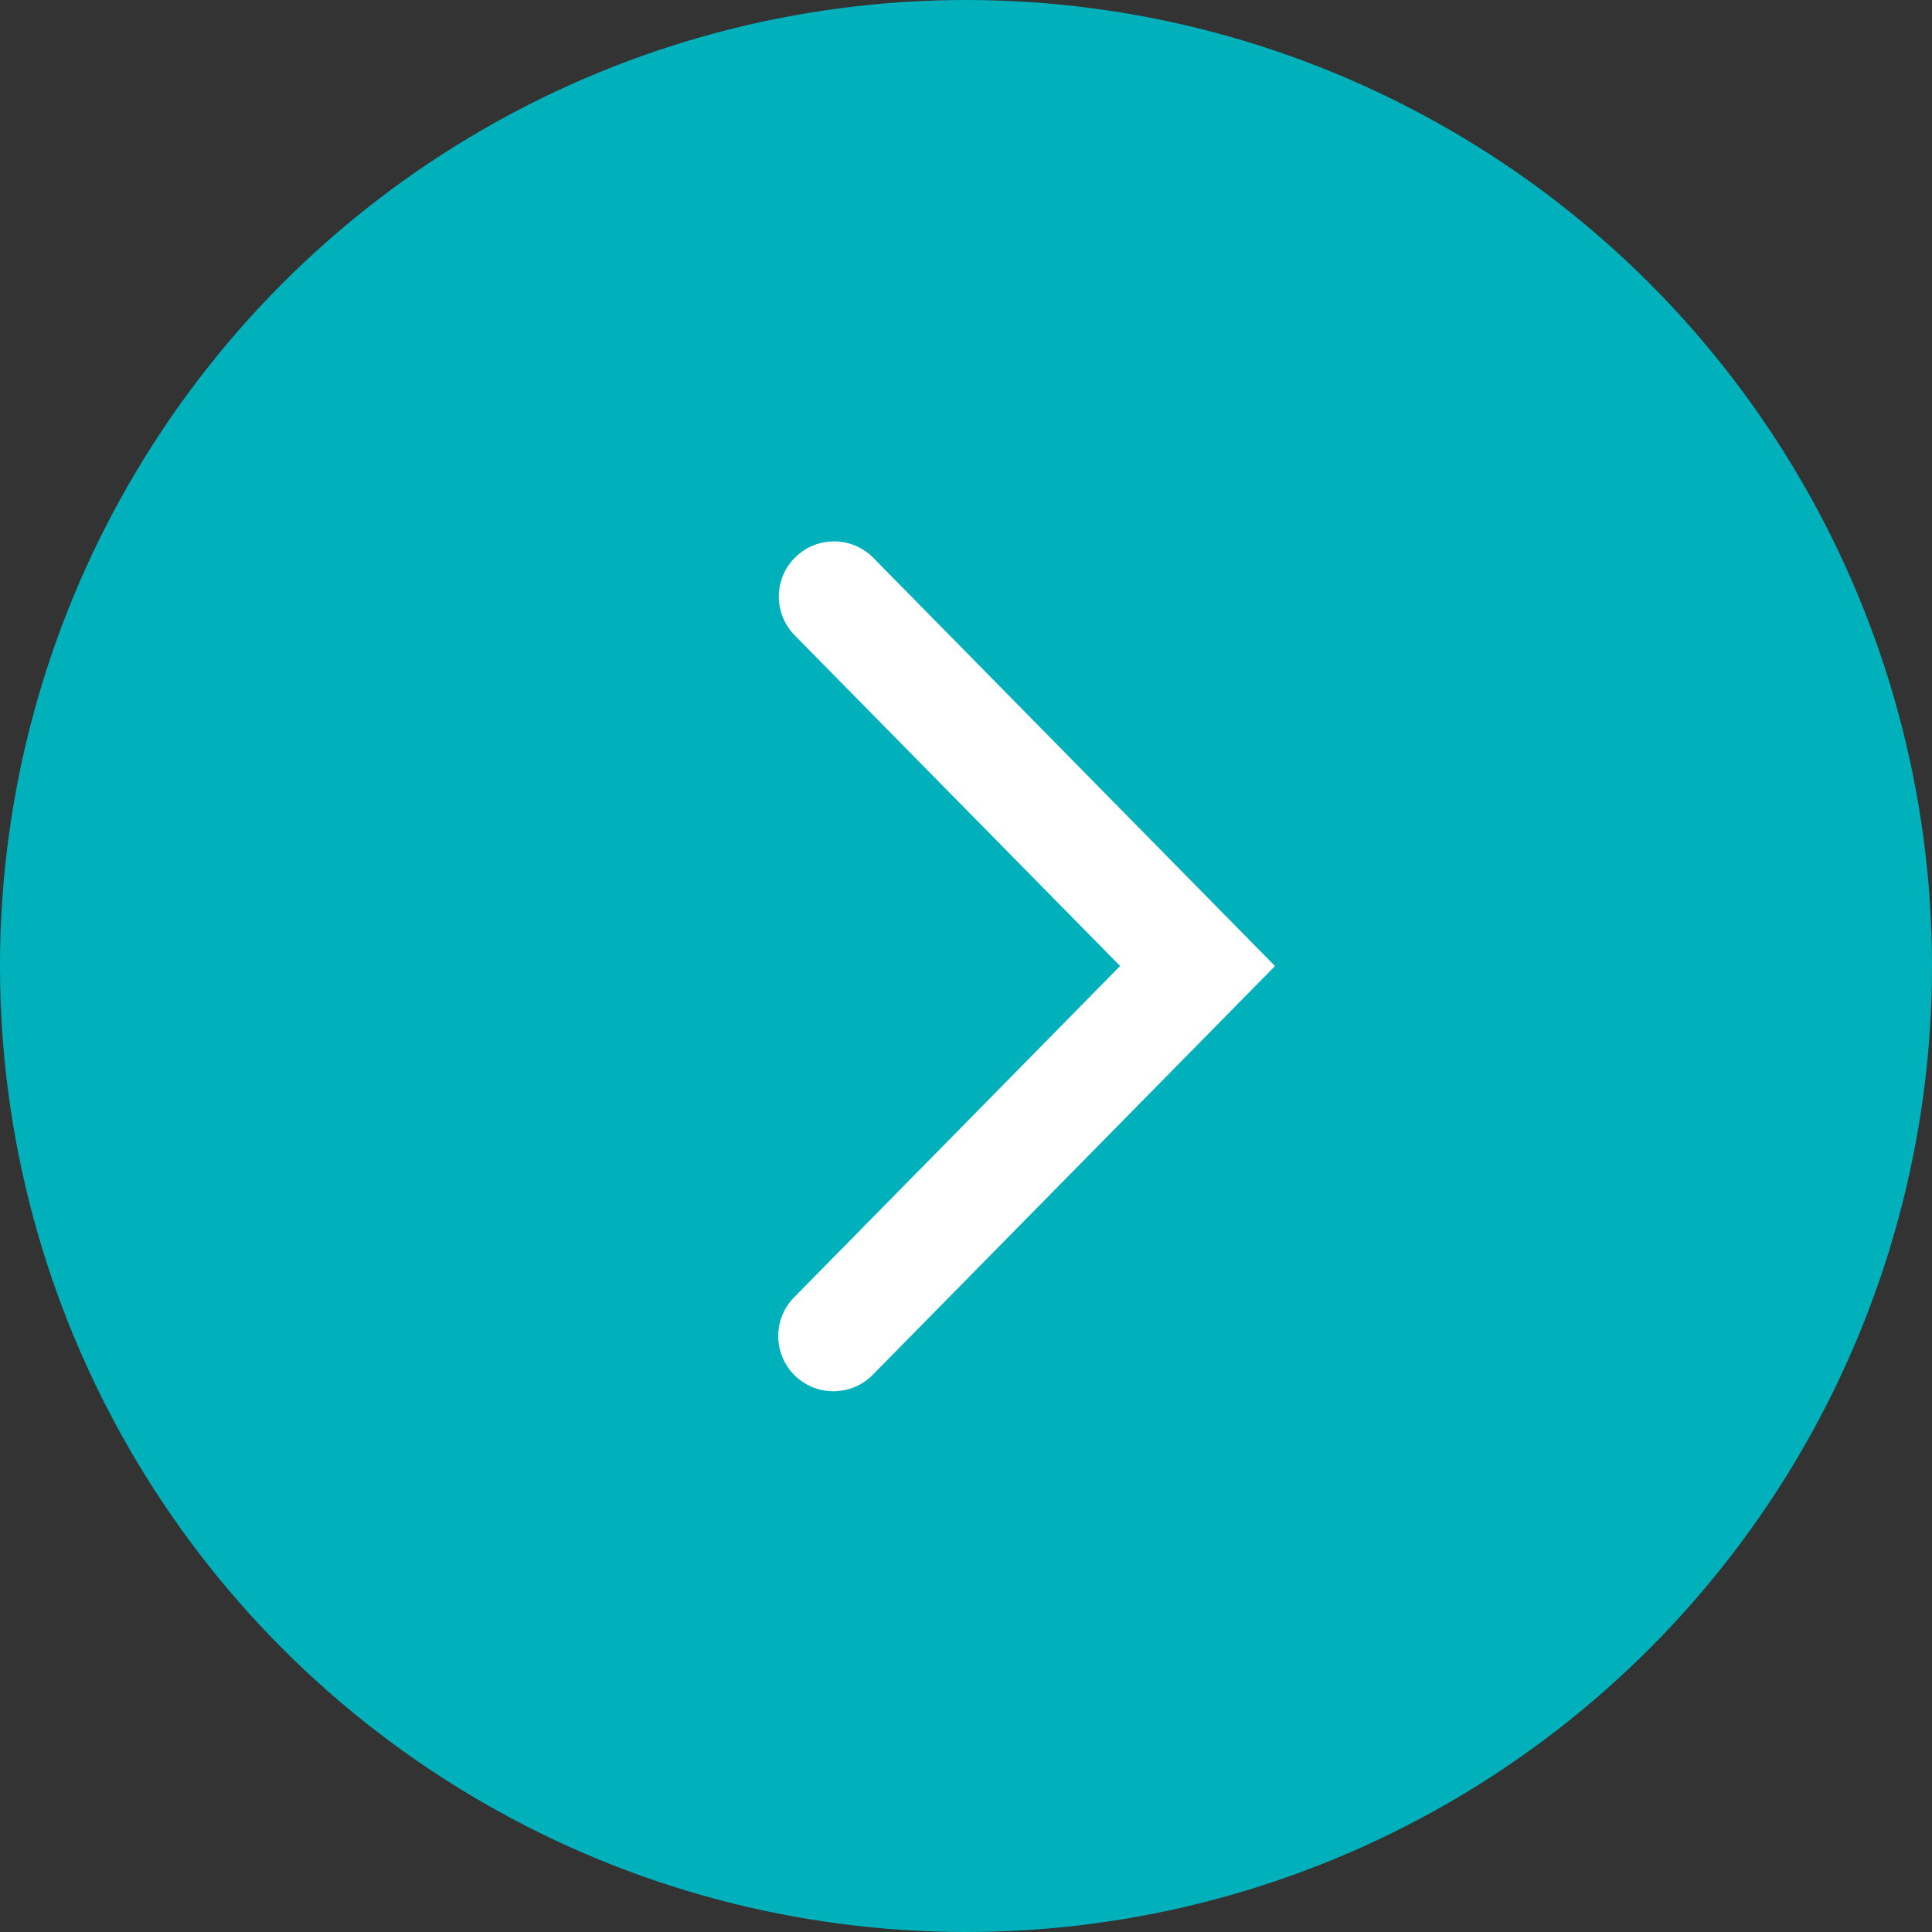
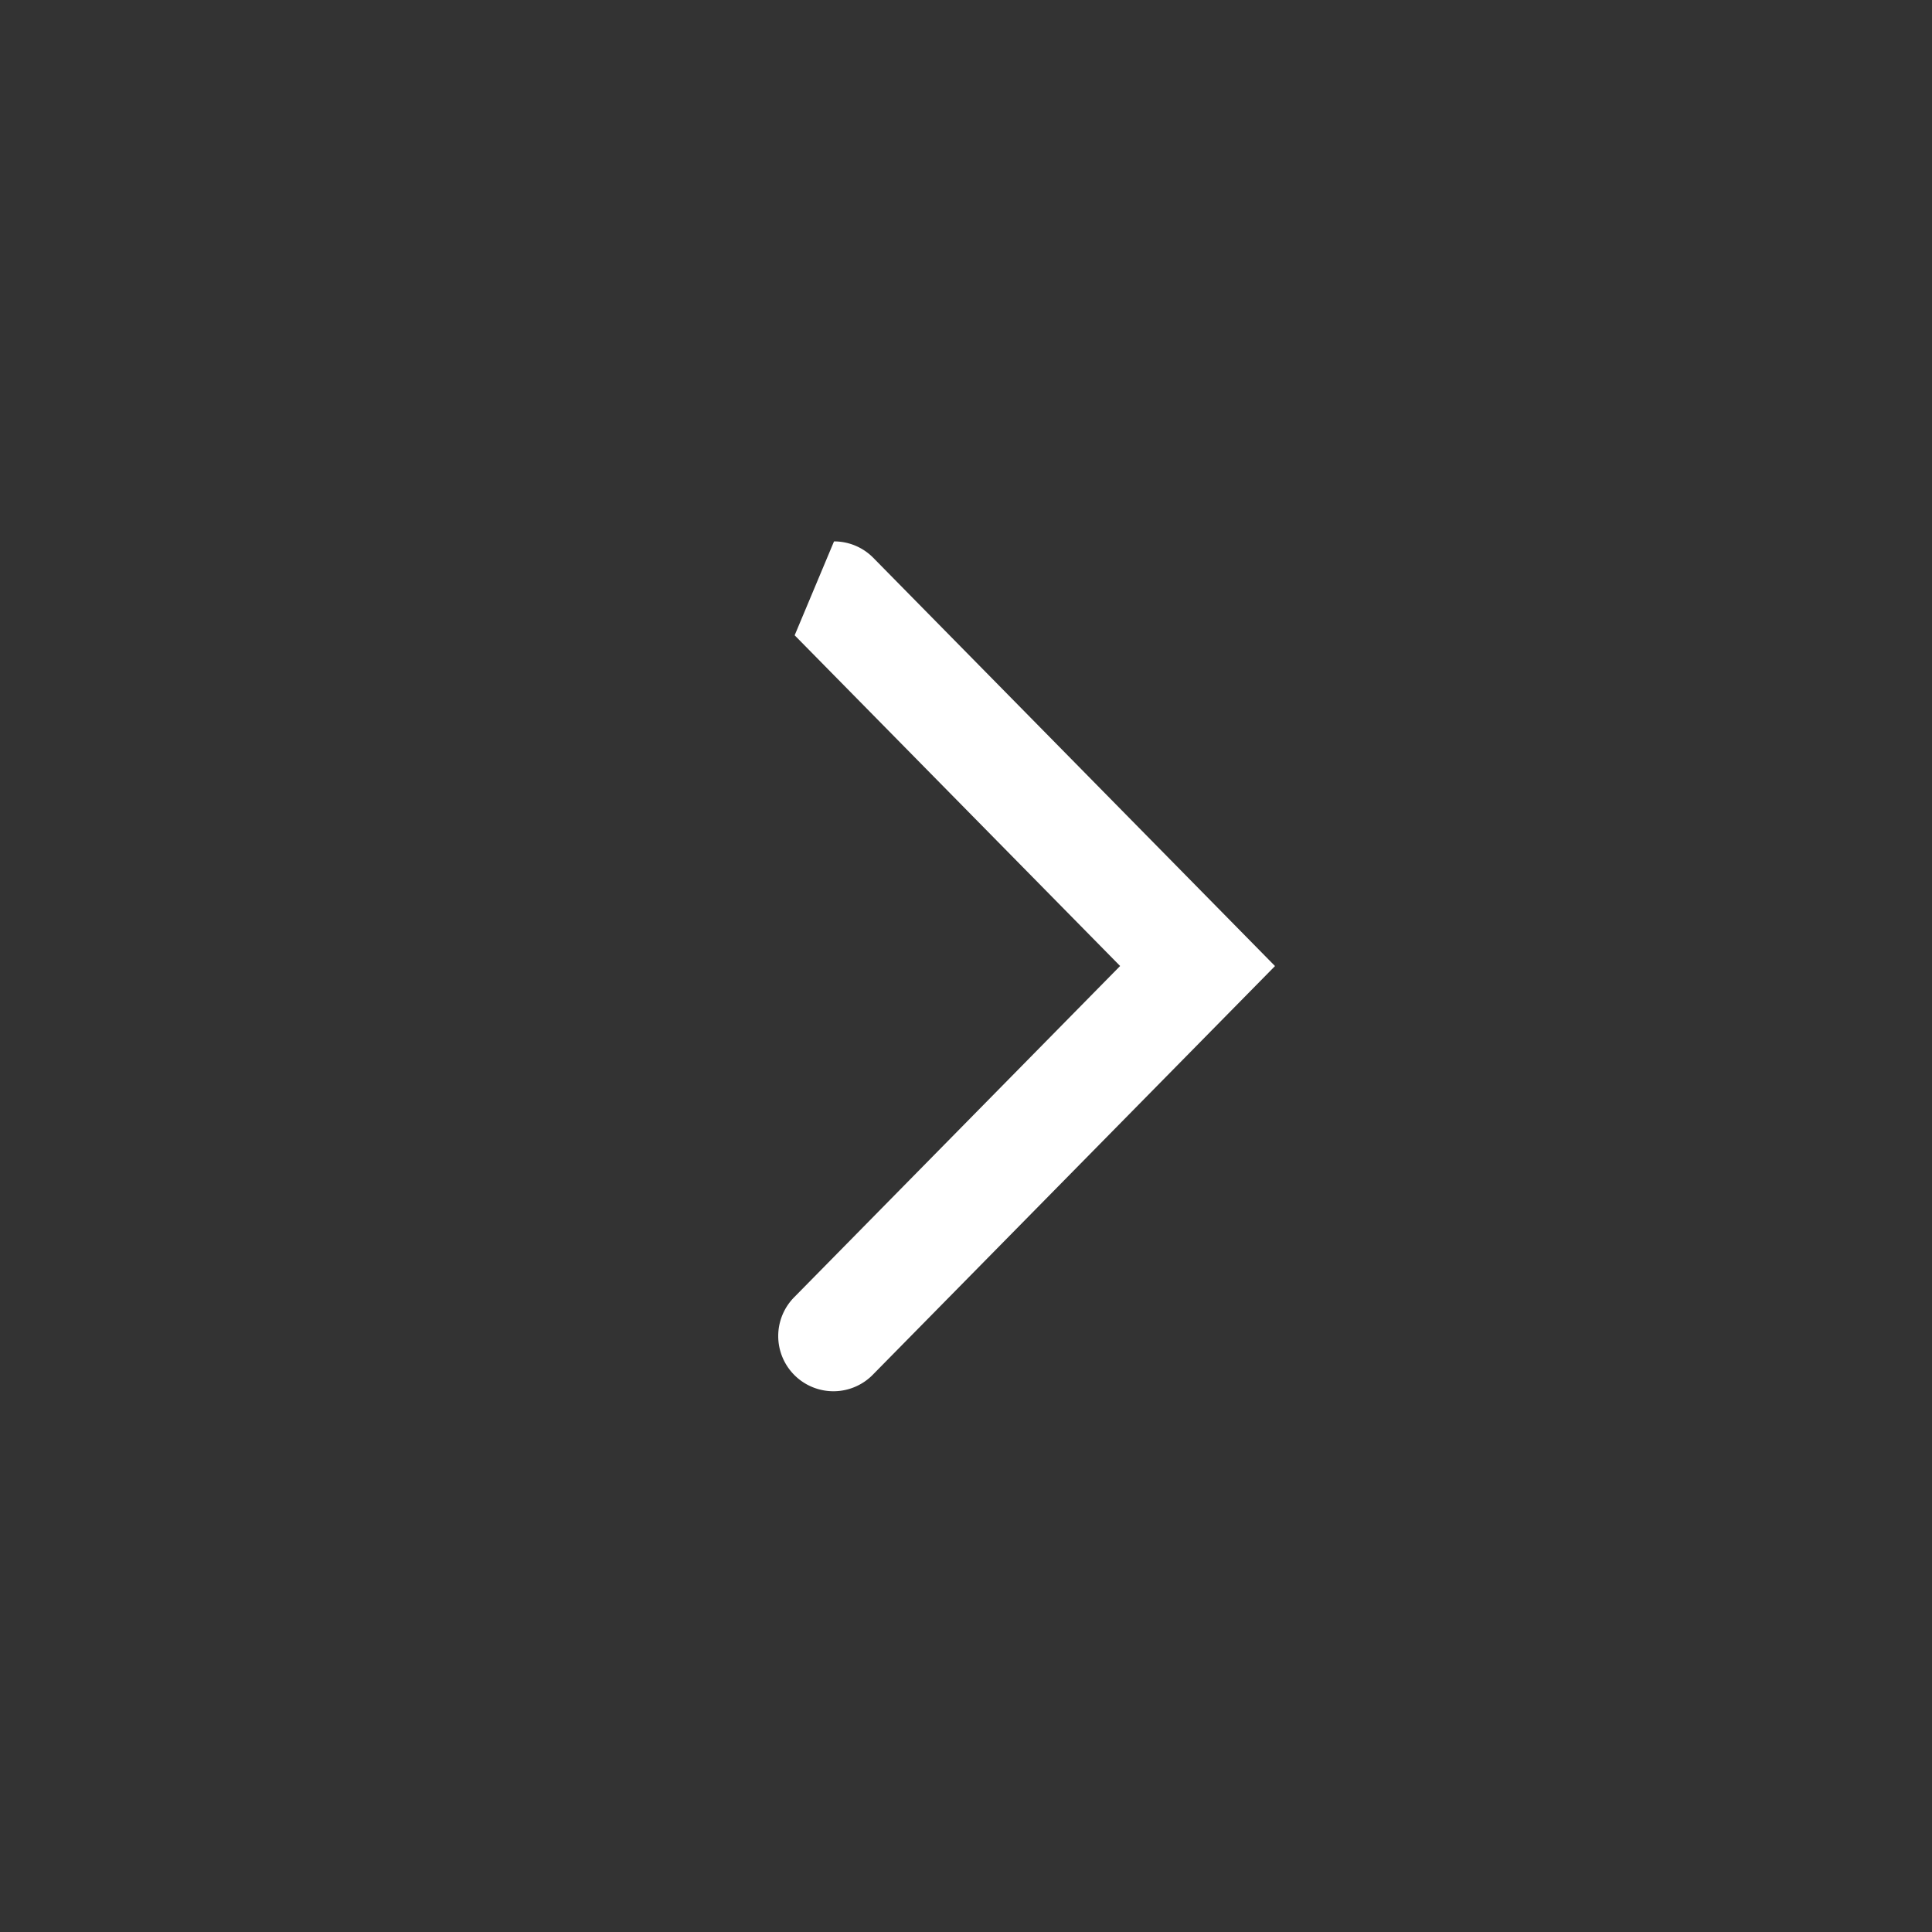
<svg xmlns="http://www.w3.org/2000/svg" width="35" height="35" viewBox="0 0 35 35">
  <rect x="0" y="0" width="35" height="35" fill="#333333" stroke="none" />
  <defs>
    <style>.cls-1{fill:#00b1bb;}.cls-2{fill:#fff;}</style>
  </defs>
  <g id="レイヤー_2" data-name="レイヤー 2">
    <g id="デザイン">
-       <circle class="cls-1" cx="17.5" cy="17.5" r="17.5" />
-       <path class="cls-2" d="M15.109,9.808a.997.997,0,0,1,.713.299l7.276,7.394L15.822,24.894a1.0 1,0,1,1-1.426-1.402l5.896-5.992L14.396,11.509a1,1,0,0,1,.713-1.701Z" />
+       <path class="cls-2" d="M15.109,9.808a.997.997,0,0,1,.713.299l7.276,7.394L15.822,24.894a1.0 1,0,1,1-1.426-1.402l5.896-5.992L14.396,11.509Z" />
    </g>
  </g>
</svg>